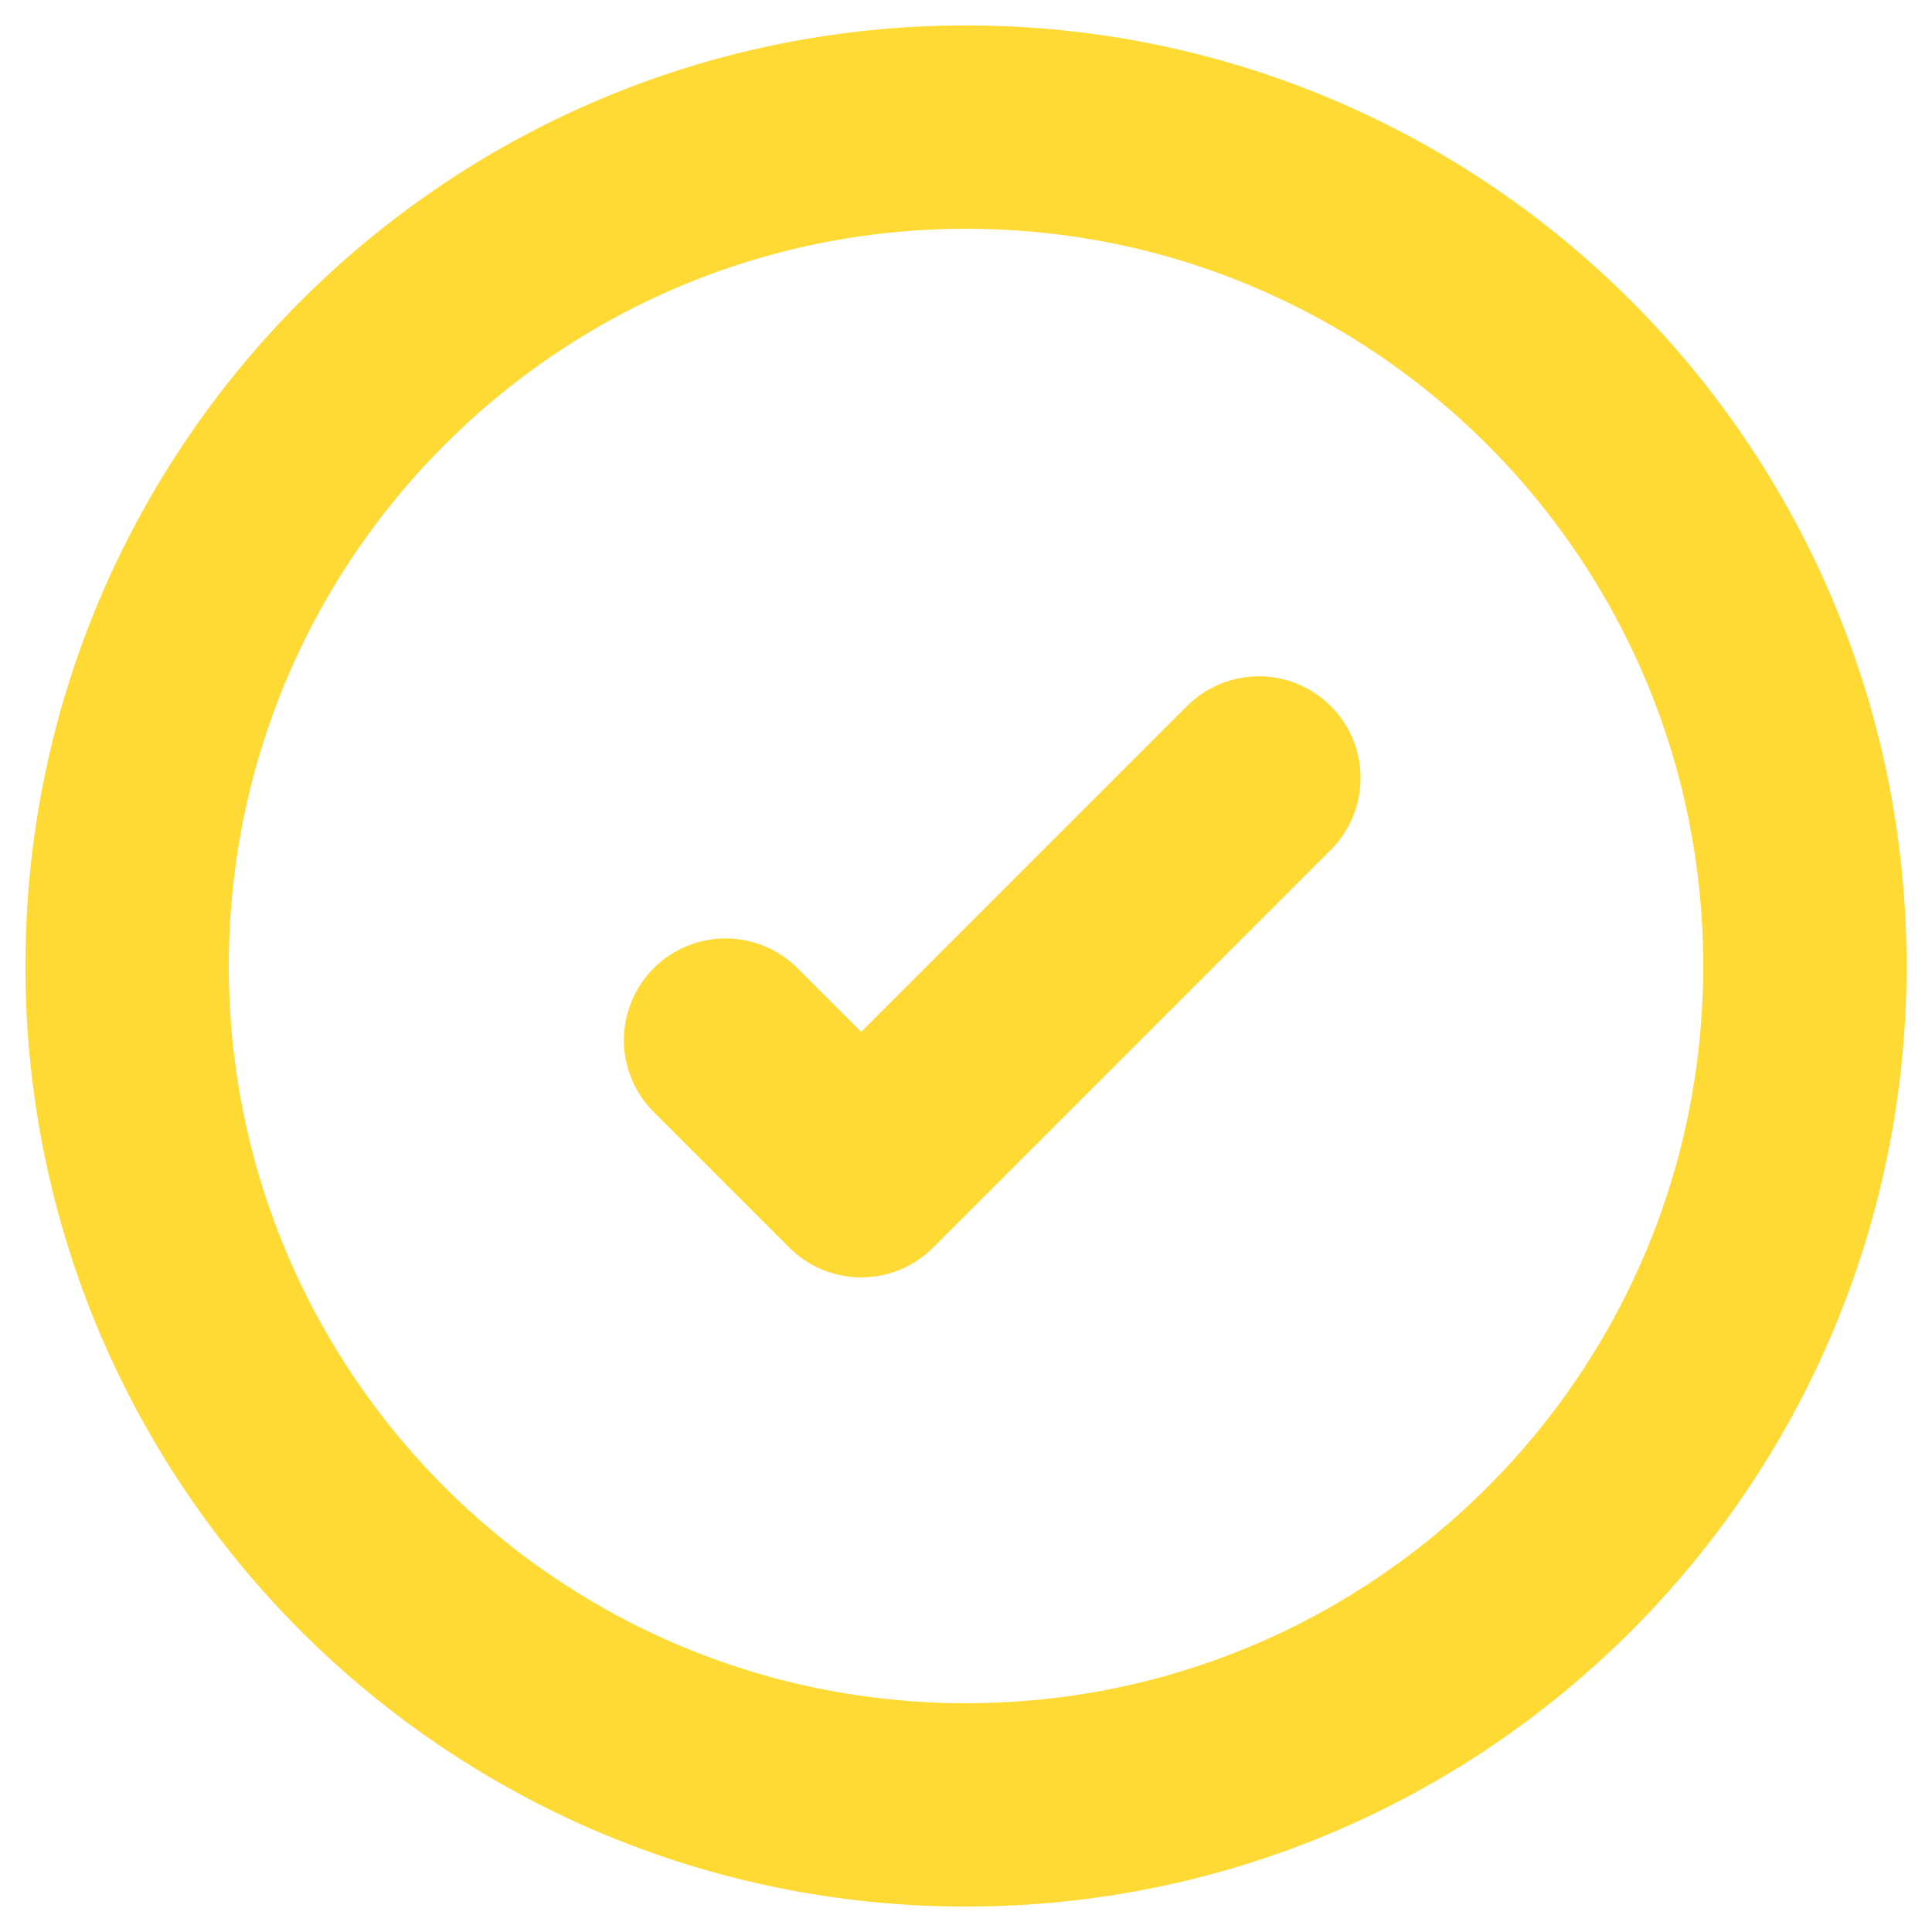
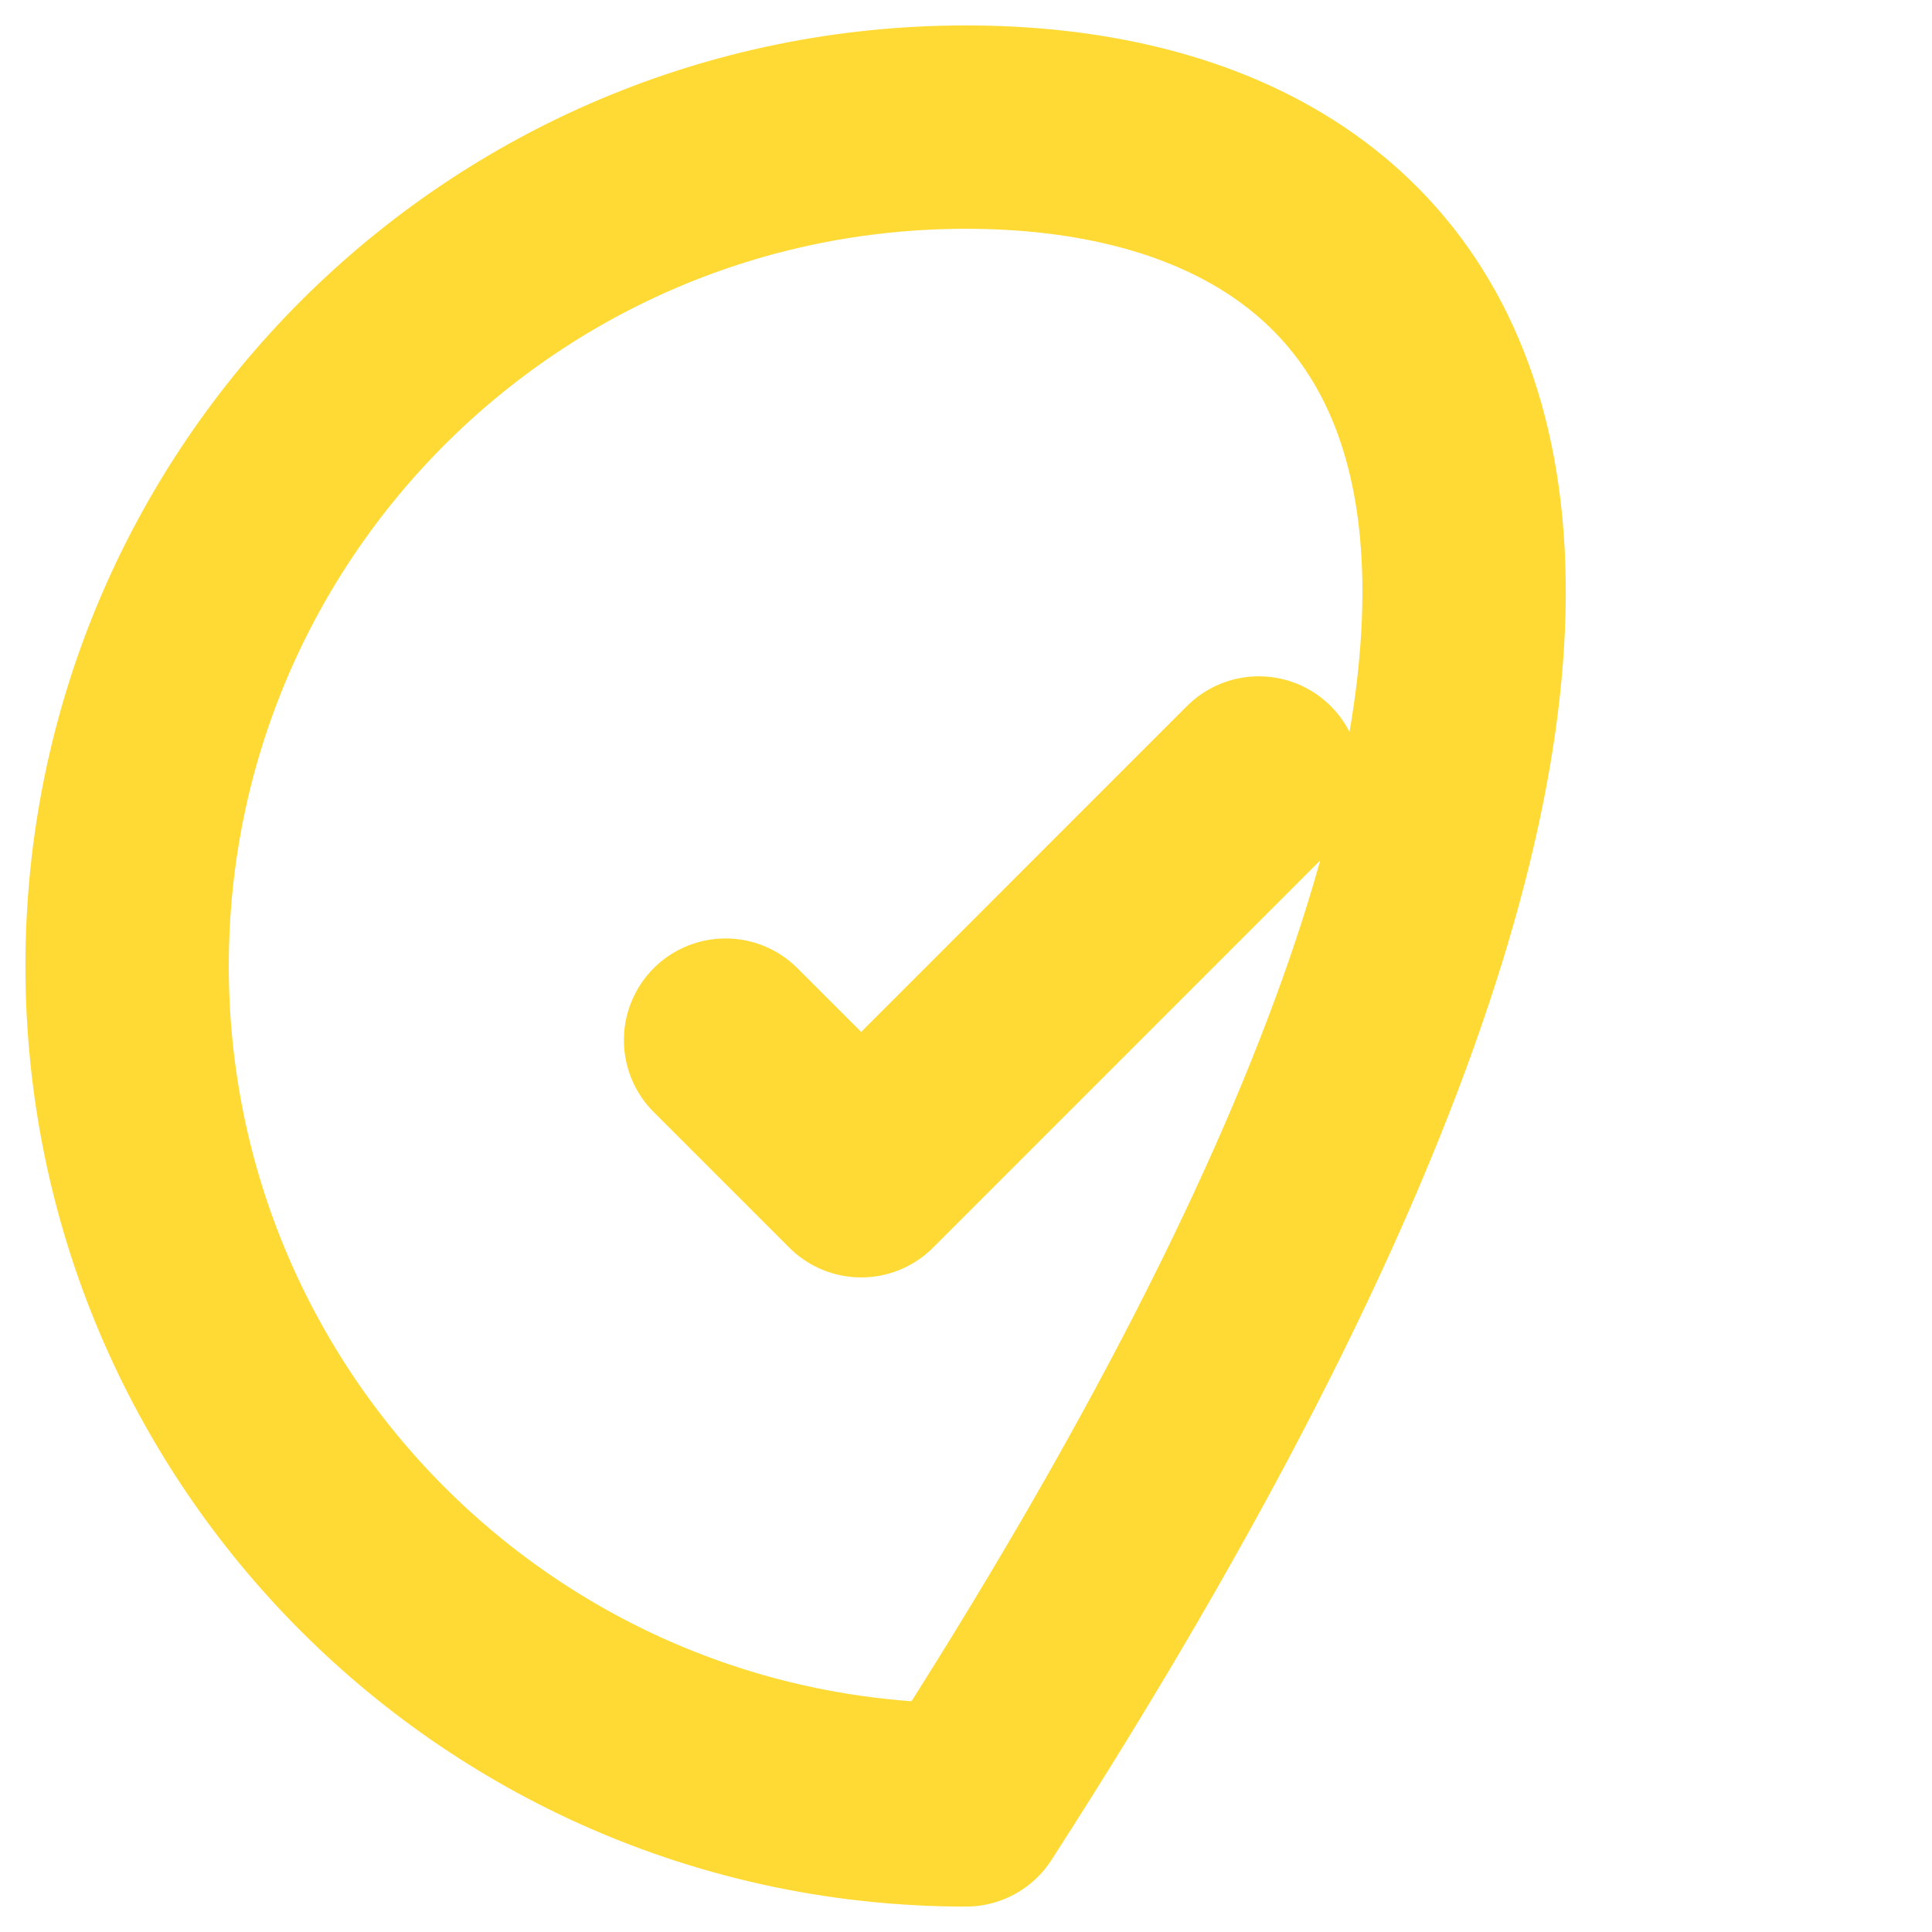
<svg xmlns="http://www.w3.org/2000/svg" width="38" height="38" viewBox="0 0 38 38" fill="none">
-   <path d="M24.76 15.302L16.938 23.125L14.271 20.458M19 2.5C9.887 2.5 2.5 9.887 2.5 19C2.5 28.113 9.887 35.5 19 35.5C28.113 35.5 35.5 28.113 35.5 19C35.5 9.887 28.113 2.5 19 2.5Z" stroke="#FFDA35" stroke-width="4" stroke-linecap="round" stroke-linejoin="round" />
+   <path d="M24.76 15.302L16.938 23.125L14.271 20.458M19 2.5C9.887 2.5 2.5 9.887 2.5 19C2.5 28.113 9.887 35.5 19 35.5C35.5 9.887 28.113 2.5 19 2.5Z" stroke="#FFDA35" stroke-width="4" stroke-linecap="round" stroke-linejoin="round" />
</svg>